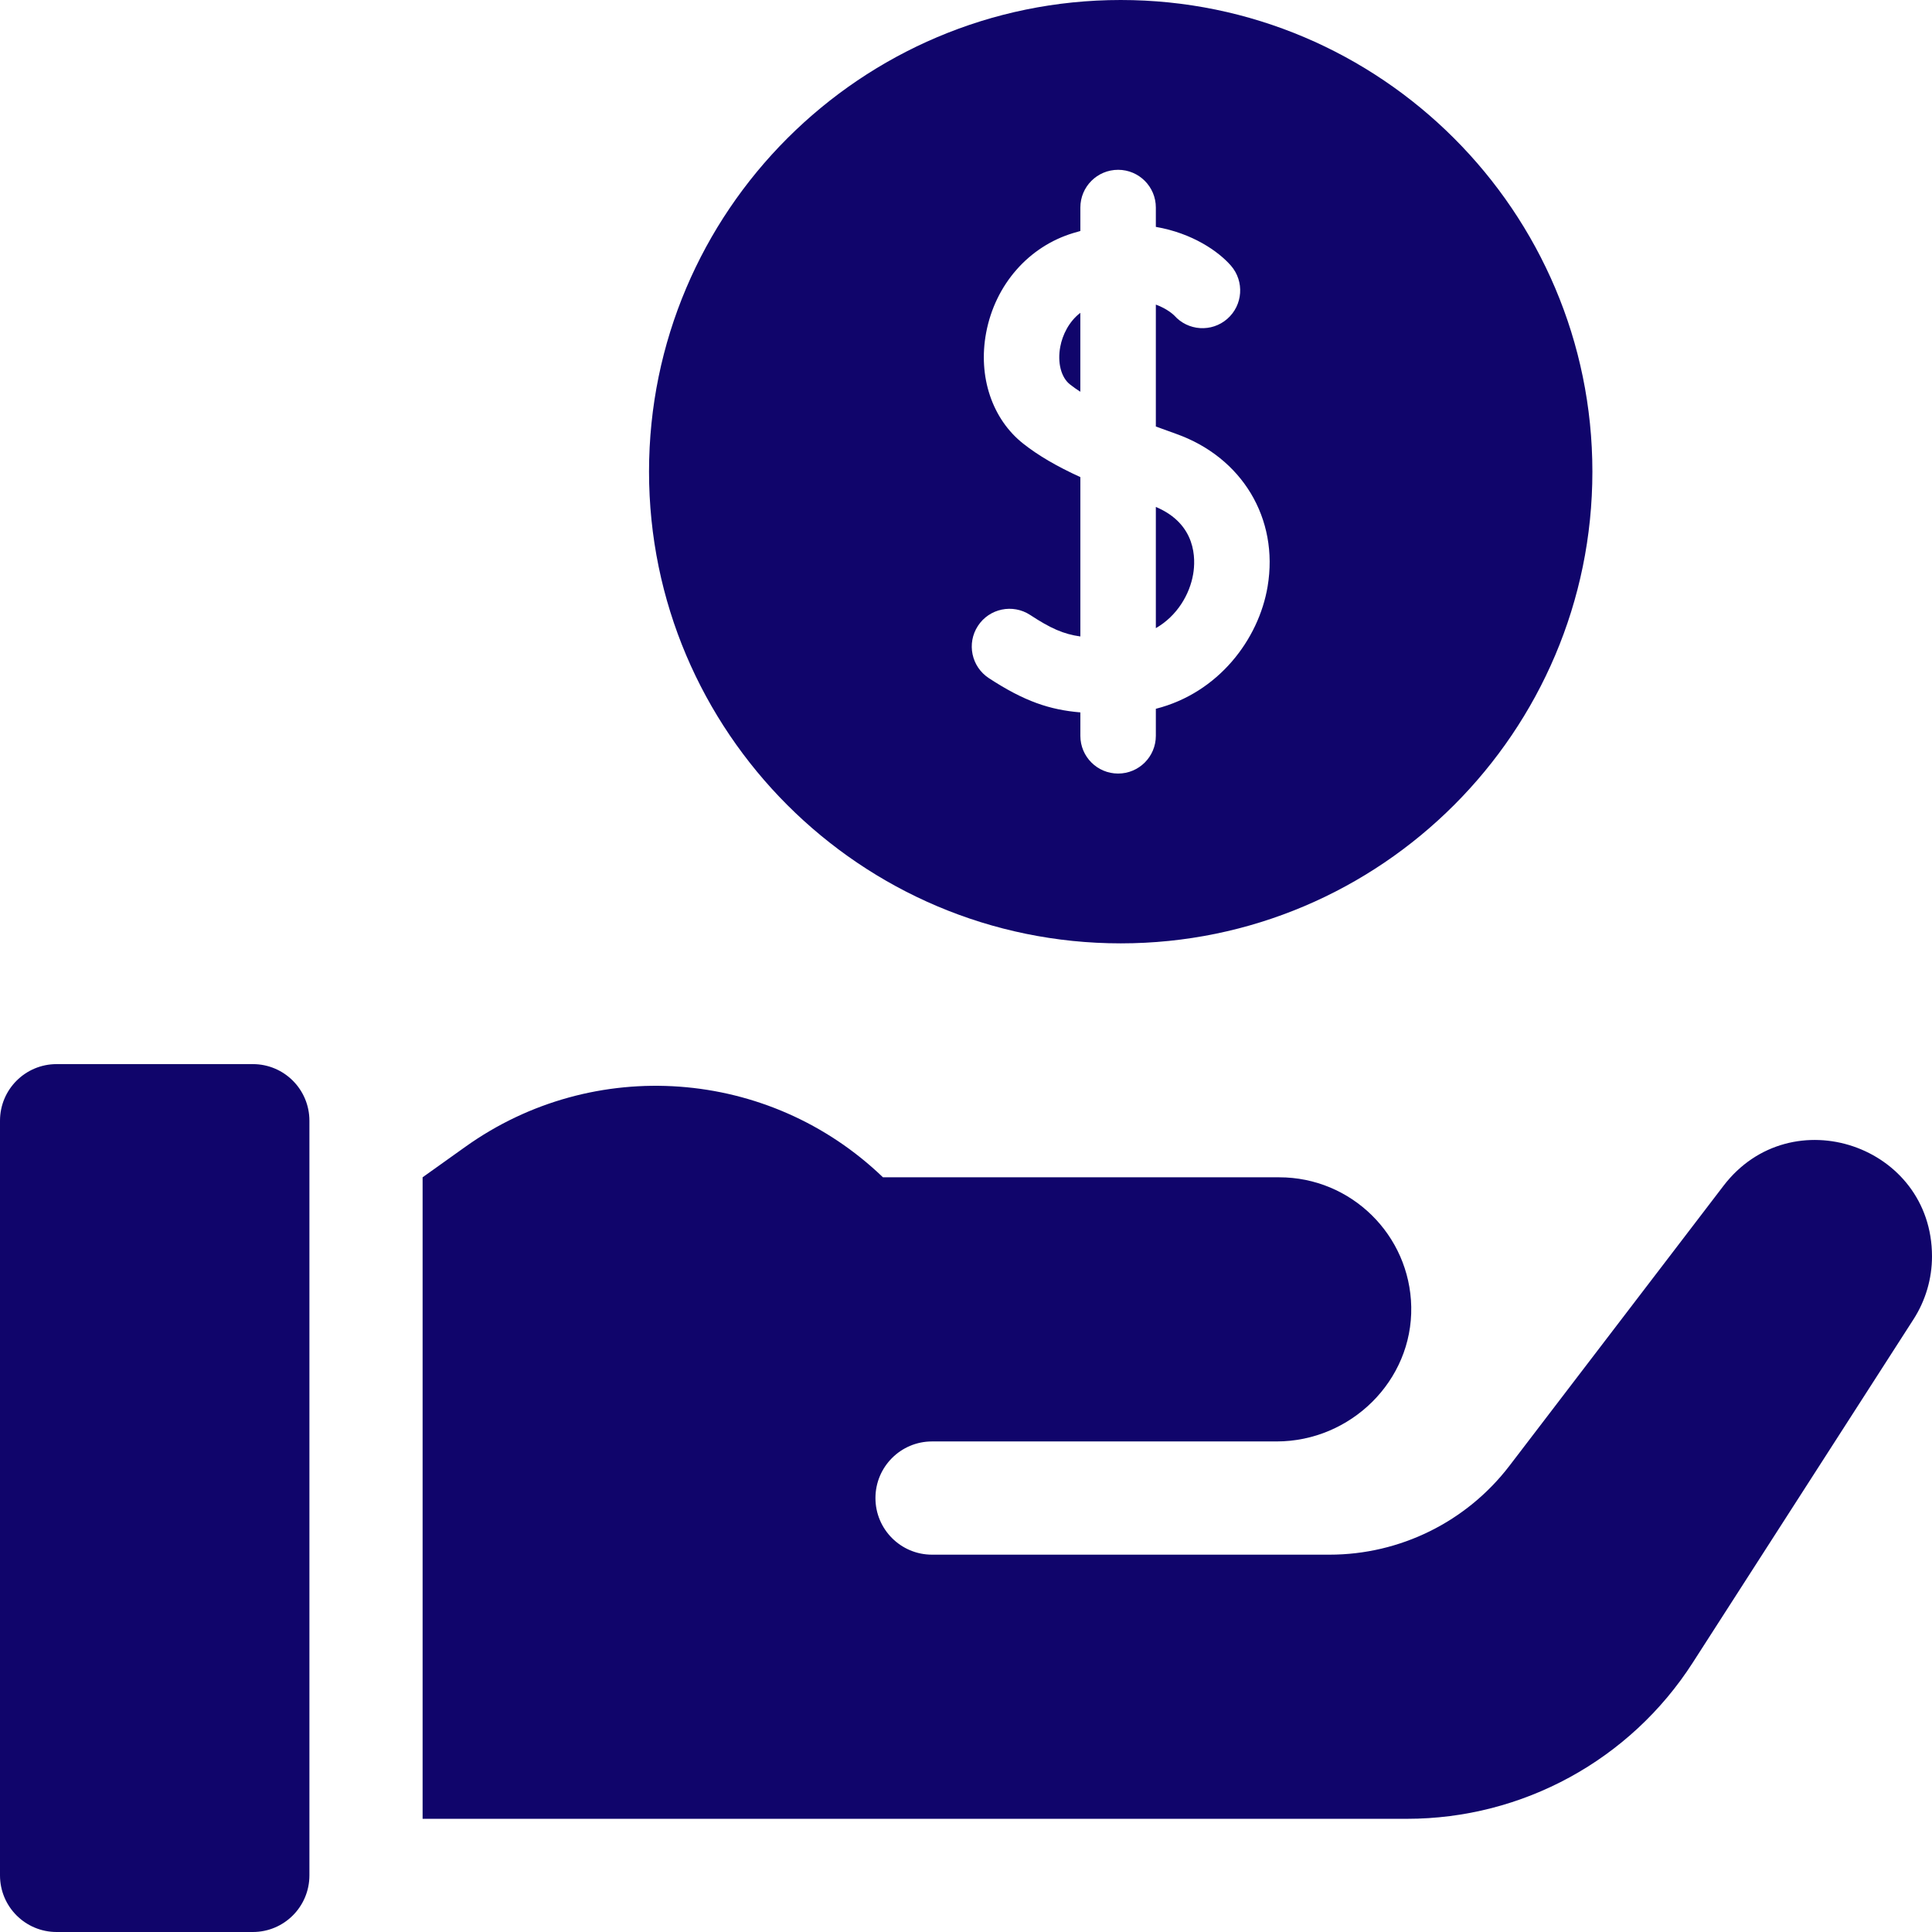
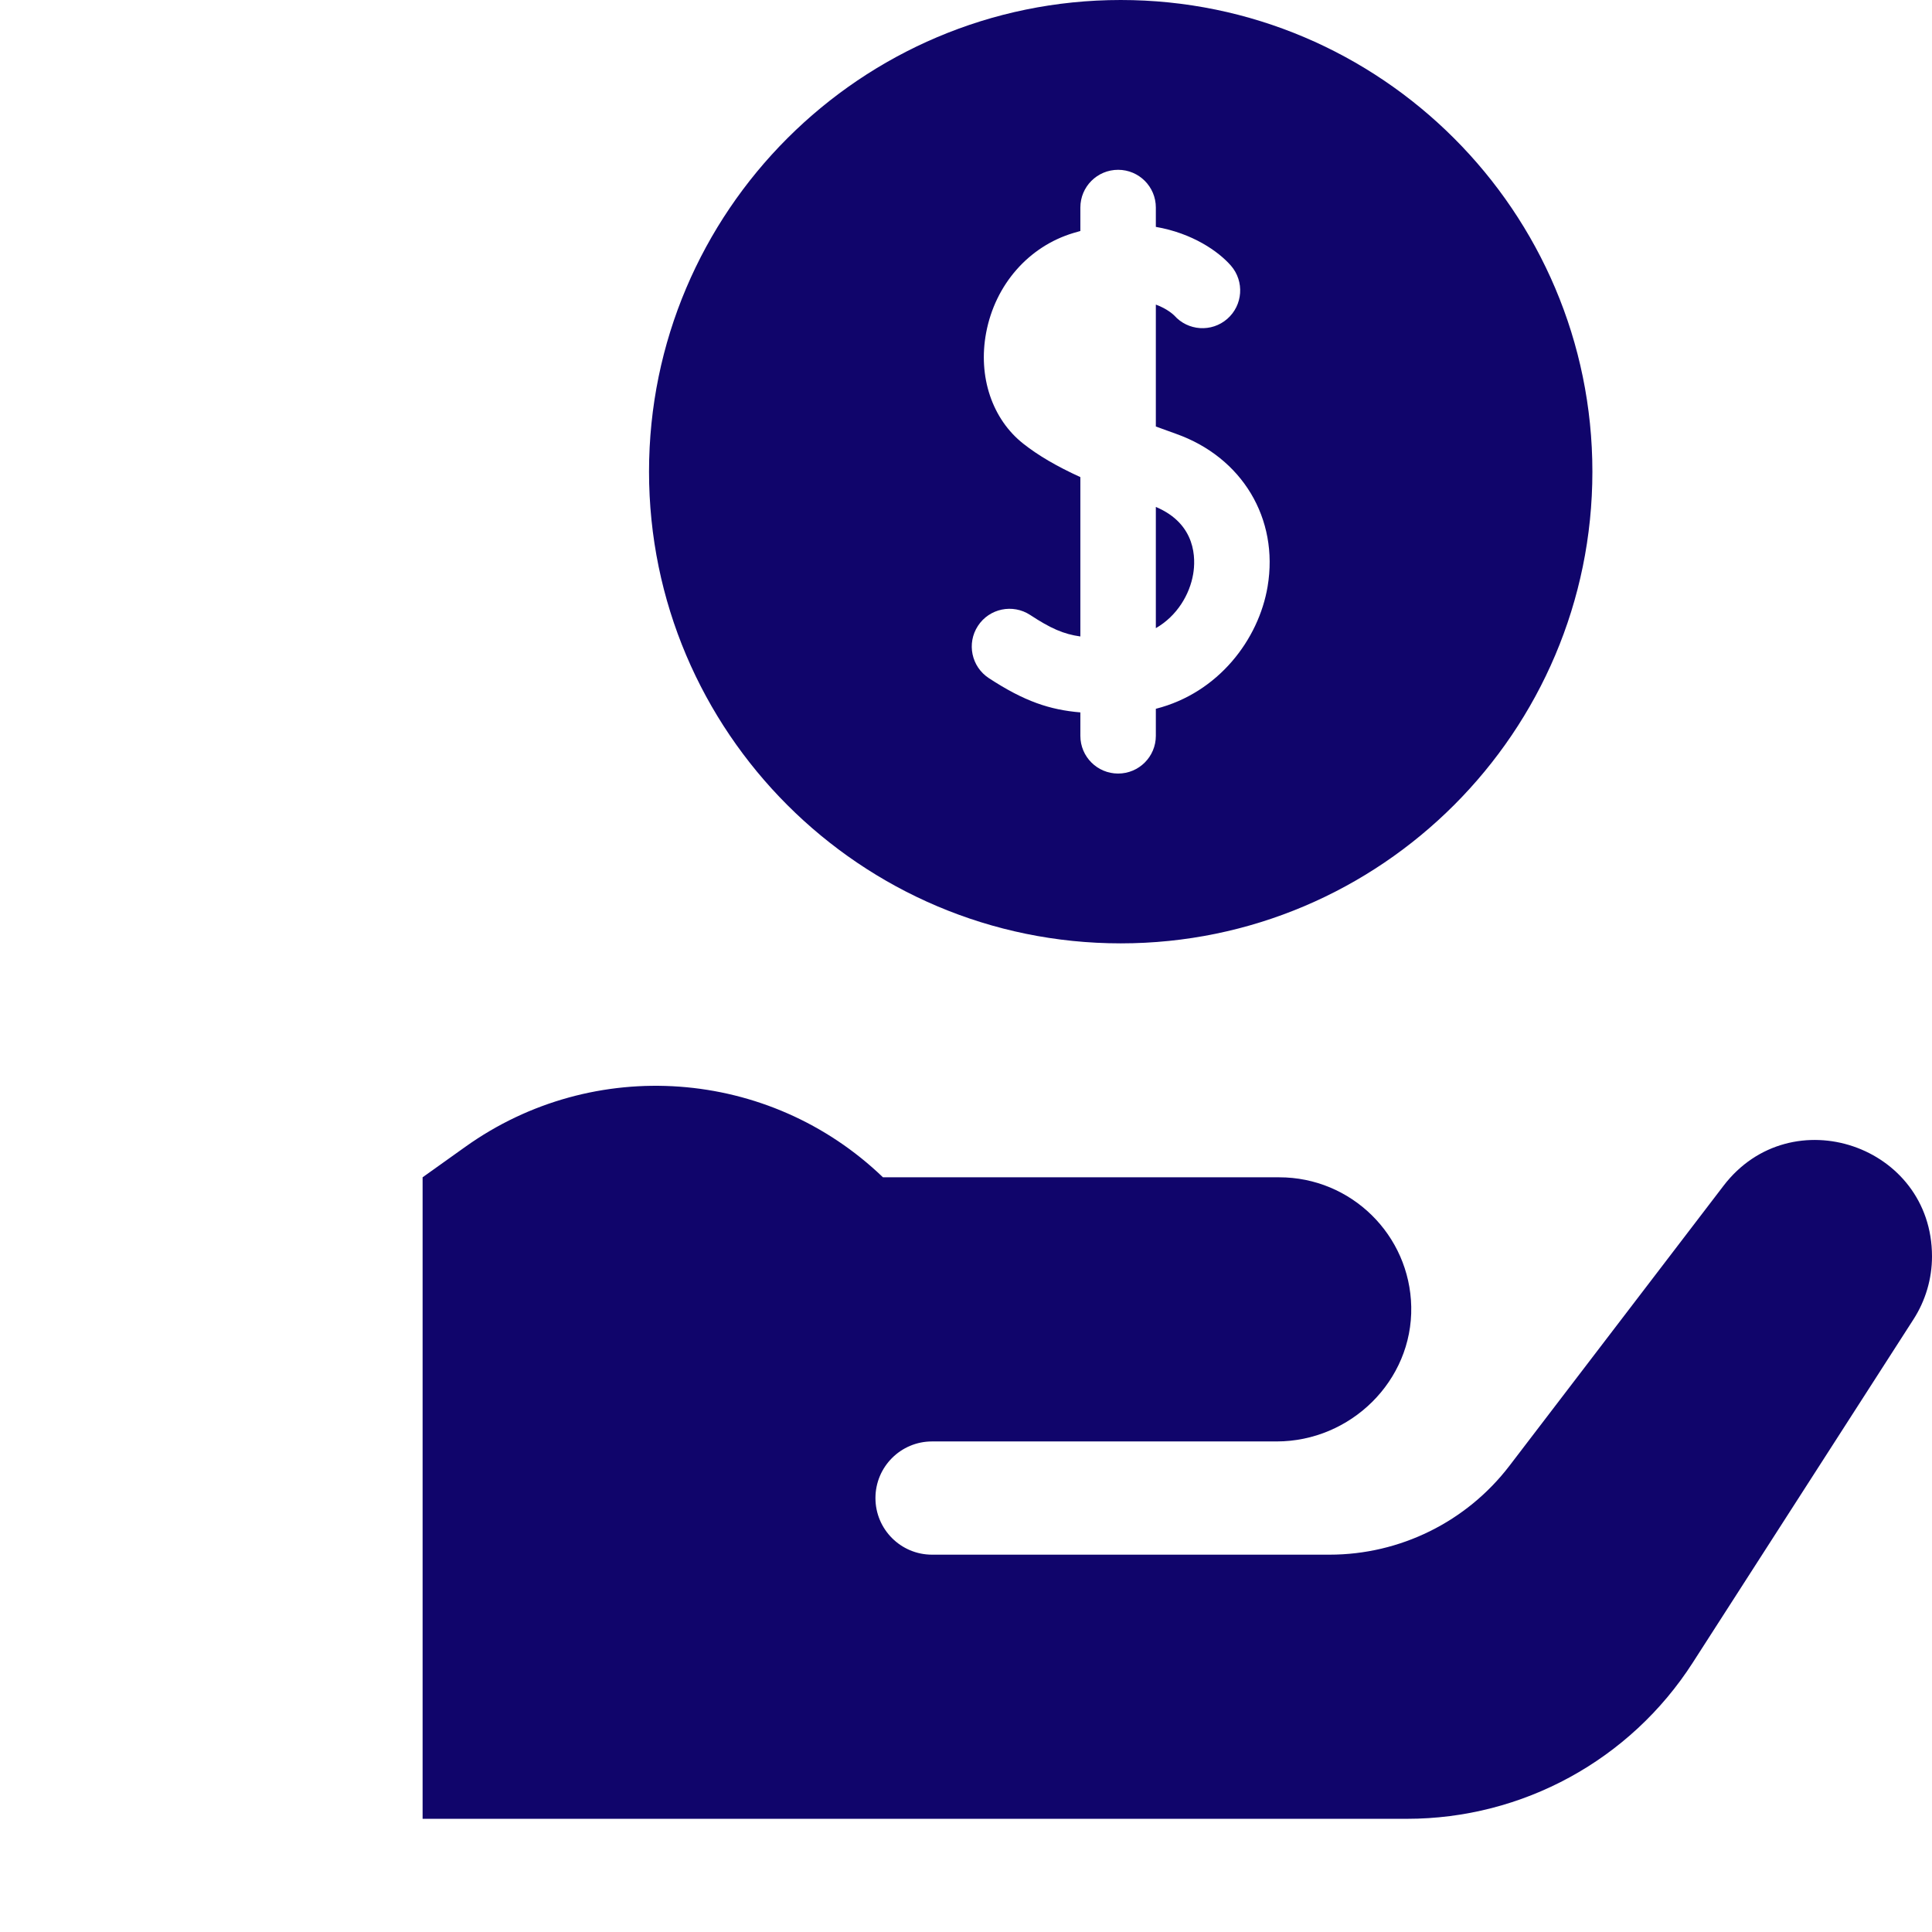
<svg xmlns="http://www.w3.org/2000/svg" width="46" height="46" viewBox="0 0 46 46" fill="none">
  <path d="M41.036 28.233L35.939 34.9C34.919 36.233 33.335 37.016 31.656 37.016H22.191C21.447 37.016 20.844 36.412 20.844 35.668C20.844 34.924 21.447 34.32 22.191 34.32H30.395C32.158 34.32 33.635 32.877 33.601 31.114C33.568 29.406 32.173 28.031 30.457 28.031H21.023C18.315 25.427 14.135 25.122 11.078 27.306L10.062 28.031V43.305H19.047H20.844H33.499C36.251 43.305 38.813 41.906 40.301 39.591L45.561 31.41C45.847 30.964 46 30.445 46 29.914C46 27.268 42.643 26.132 41.036 28.233Z" fill="#10056B" />
-   <path d="M6.02 25.336H1.348C0.603 25.336 0 25.939 0 26.684V44.652C0 45.397 0.603 46 1.348 46H6.02C6.764 46 7.367 45.397 7.367 44.652V26.684C7.367 25.939 6.764 25.336 6.02 25.336Z" fill="#10056B" />
-   <path d="M25.722 7.448C25.448 7.659 25.297 7.977 25.245 8.253C25.173 8.634 25.264 8.988 25.477 9.154C25.551 9.213 25.634 9.271 25.722 9.327V7.448Z" fill="#10056B" />
  <path d="M26.684 22.461C32.876 22.461 37.914 17.423 37.914 11.23C37.914 5.038 32.876 0 26.684 0C20.491 0 15.453 5.038 15.453 11.23C15.453 17.423 20.491 22.461 26.684 22.461ZM23.284 14.902C23.555 14.487 24.112 14.37 24.528 14.642C25.013 14.96 25.317 15.097 25.723 15.154V11.36C25.149 11.097 24.72 10.844 24.369 10.568C23.623 9.983 23.282 8.969 23.48 7.92C23.695 6.778 24.491 5.868 25.556 5.548C25.612 5.531 25.668 5.515 25.723 5.5V4.941C25.723 4.445 26.125 4.043 26.622 4.043C27.118 4.043 27.52 4.445 27.52 4.941V5.402C28.392 5.553 29.009 5.983 29.308 6.325C29.633 6.699 29.594 7.267 29.22 7.593C28.848 7.917 28.285 7.88 27.958 7.511C27.937 7.491 27.794 7.353 27.52 7.252V10.155C27.68 10.214 27.839 10.272 27.995 10.327C29.575 10.885 30.453 12.347 30.181 13.965C29.97 15.222 29.013 16.497 27.52 16.876V17.52C27.52 18.016 27.118 18.418 26.622 18.418C26.125 18.418 25.723 18.016 25.723 17.52V16.962C24.998 16.9 24.396 16.704 23.544 16.146C23.129 15.874 23.012 15.318 23.284 14.902Z" fill="#10056B" />
  <path d="M28.409 13.667C28.468 13.316 28.492 12.479 27.52 12.07V14.956C28.025 14.666 28.327 14.154 28.409 13.667Z" fill="#10056B" />
</svg>